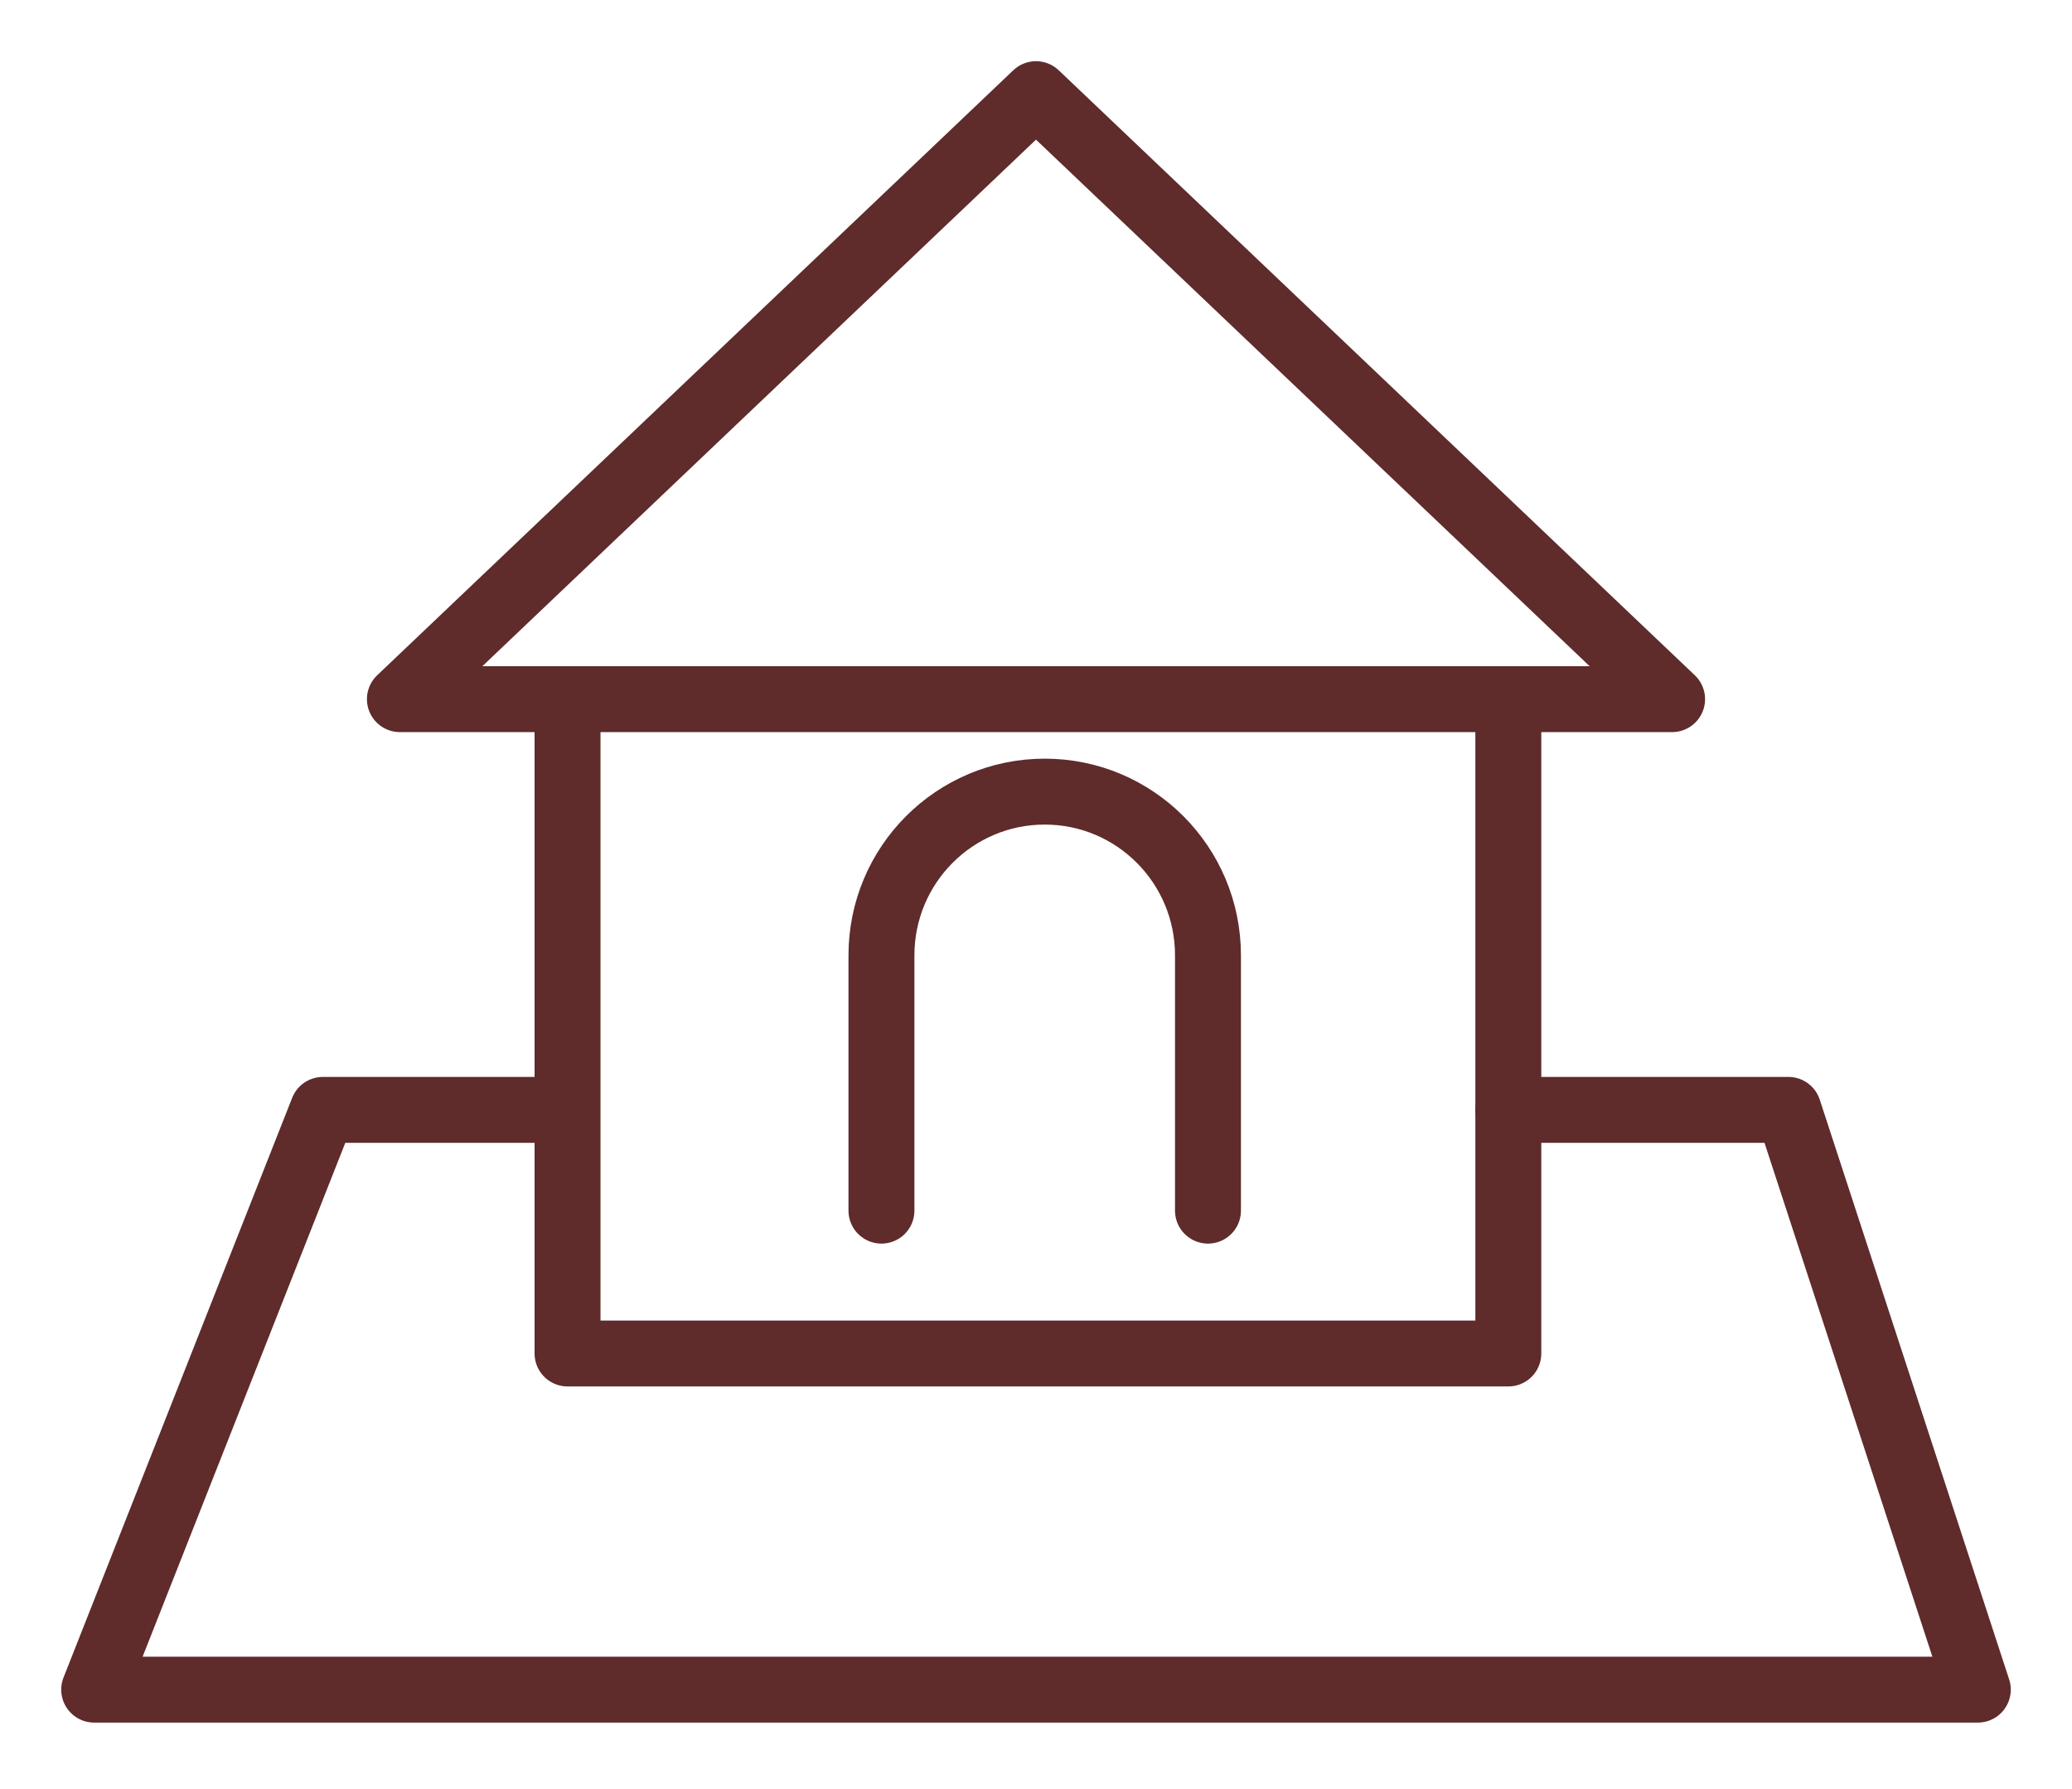
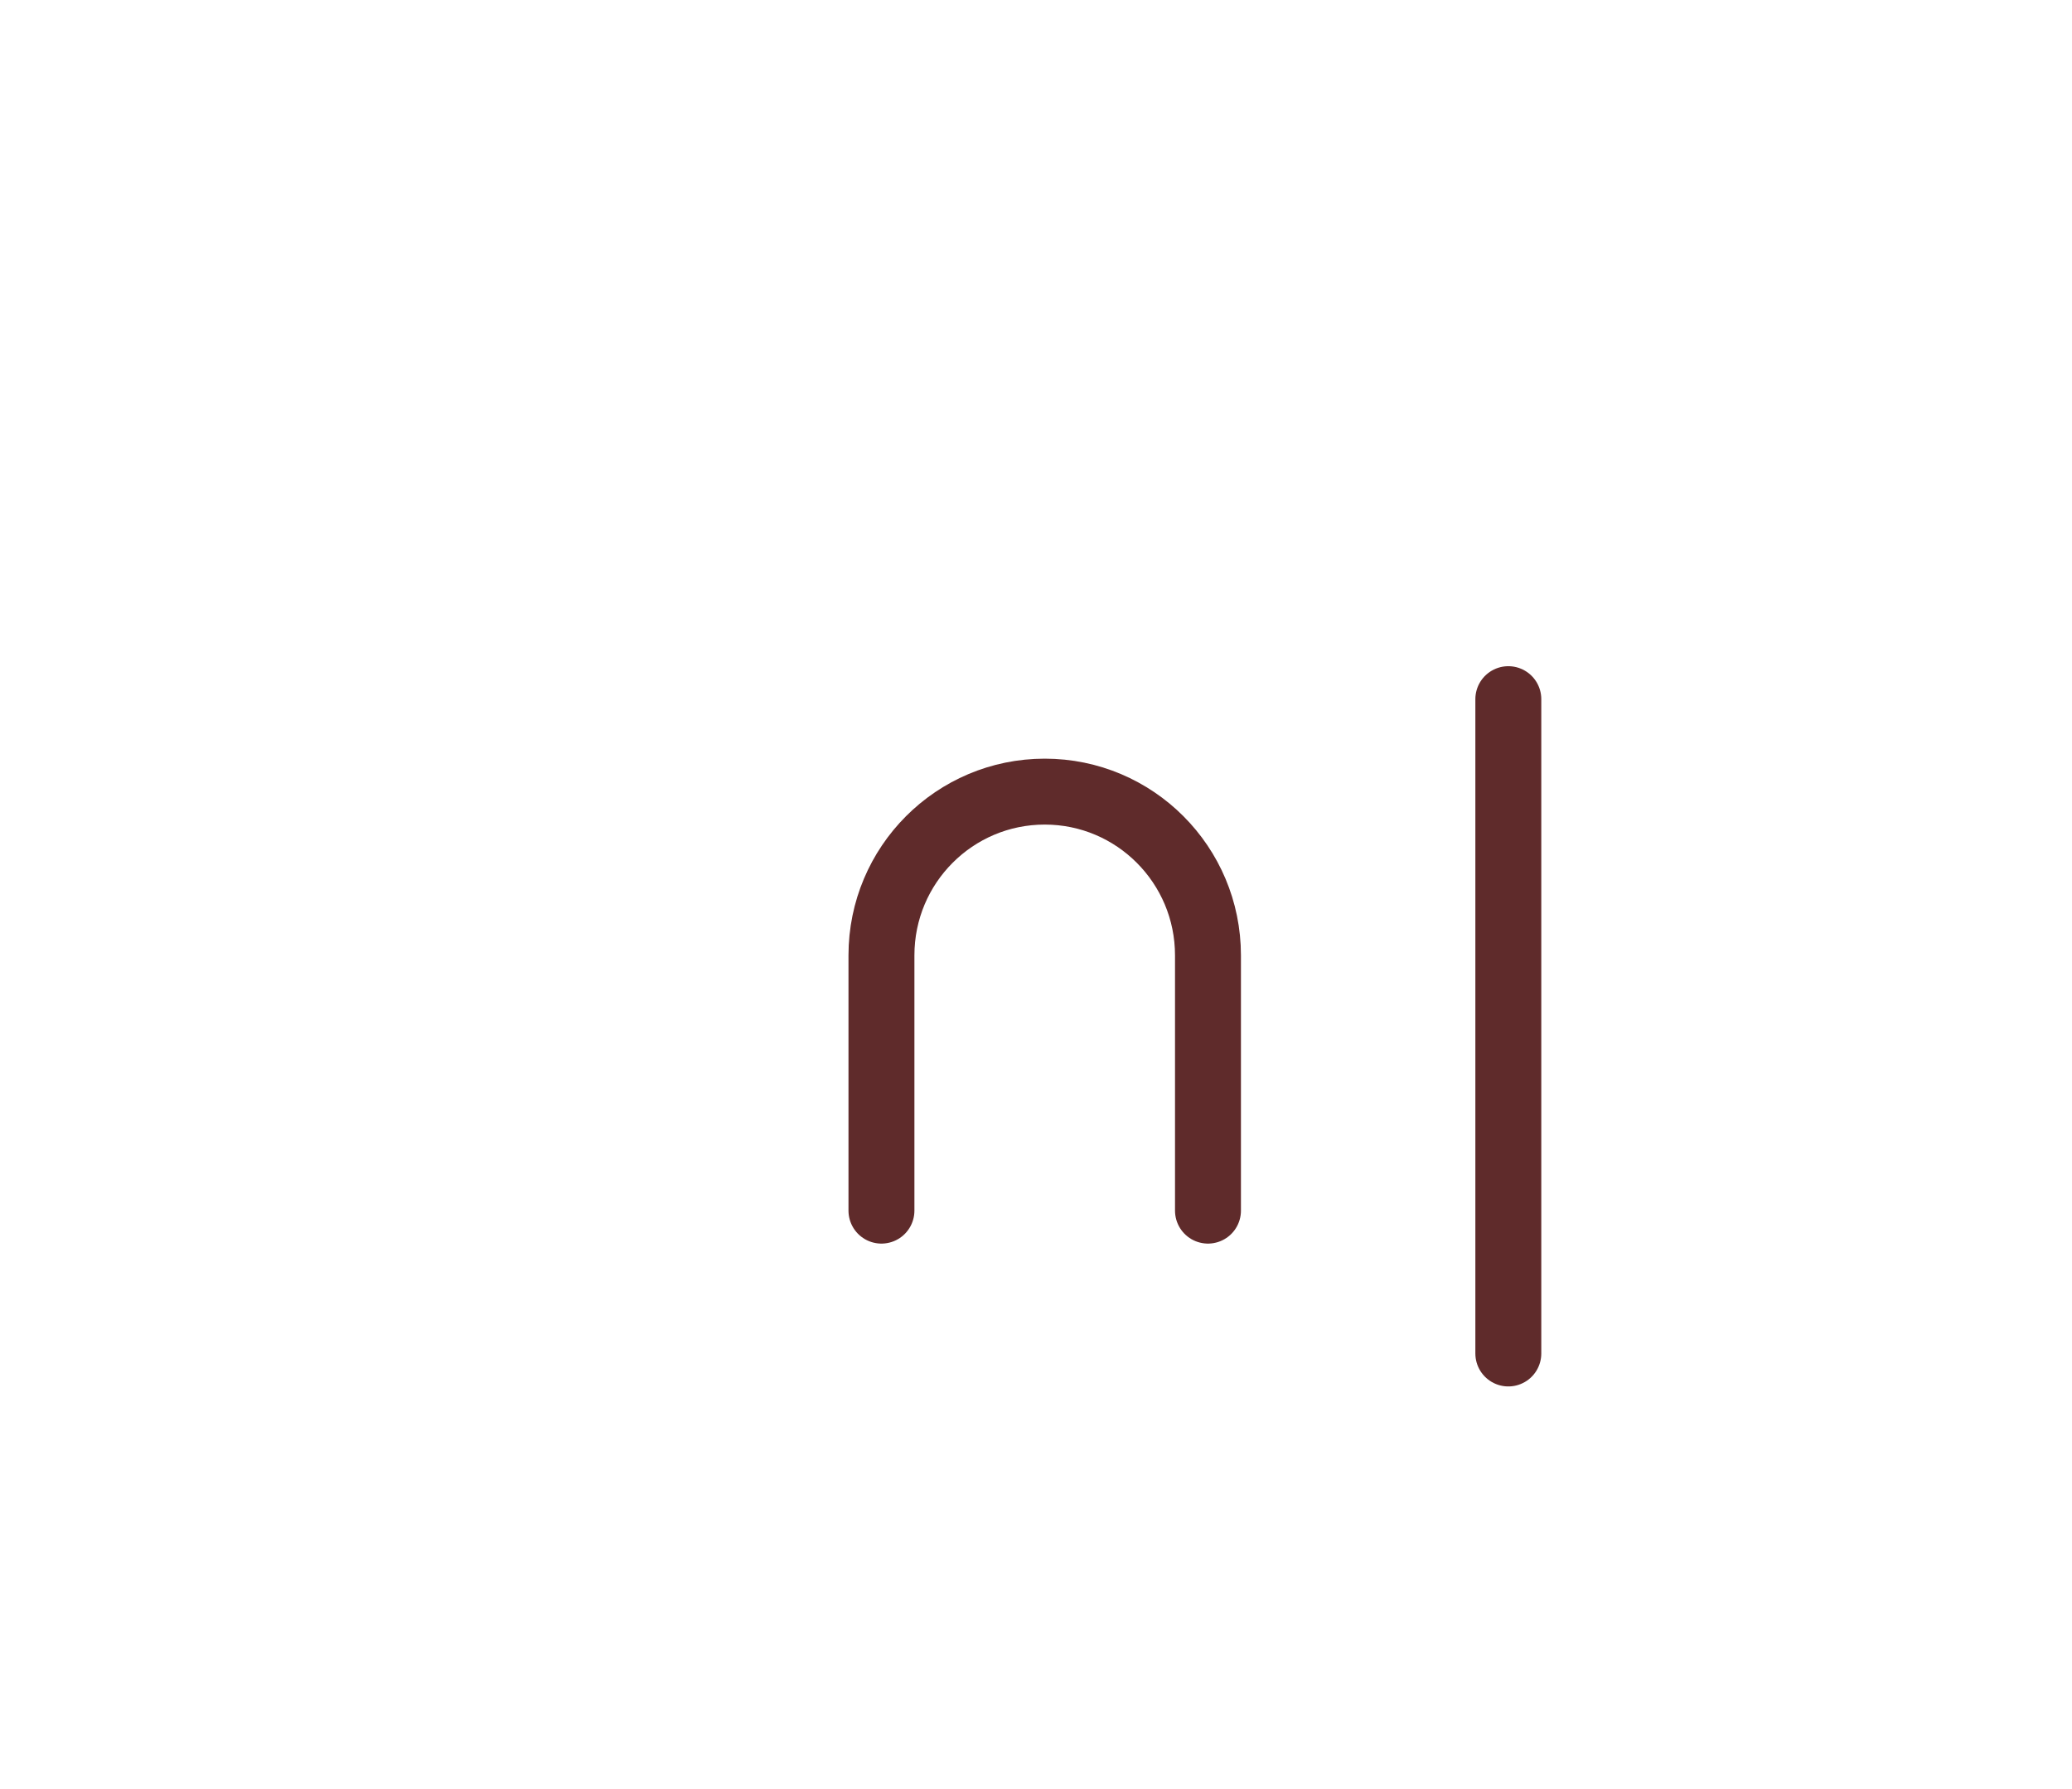
<svg xmlns="http://www.w3.org/2000/svg" width="22" height="19" viewBox="0 0 22 19" fill="none">
-   <path fill-rule="evenodd" clip-rule="evenodd" d="M17.754 7.425L11 1L4.246 7.425H17.754Z" stroke="#5F2B2B" stroke-width="0.7" stroke-miterlimit="10" stroke-linecap="round" stroke-linejoin="round" />
-   <path d="M16.015 7.425V14.374H6.026V7.425" stroke="#5F2B2B" stroke-width="0.7" stroke-miterlimit="10" stroke-linecap="round" stroke-linejoin="round" />
+   <path d="M16.015 7.425V14.374V7.425" stroke="#5F2B2B" stroke-width="0.7" stroke-miterlimit="10" stroke-linecap="round" stroke-linejoin="round" />
  <path d="M12.826 12.857V10.146C12.826 9.184 12.049 8.407 11.093 8.407C10.136 8.407 9.359 9.184 9.359 10.146V12.857" stroke="#5F2B2B" stroke-width="0.7" stroke-miterlimit="10" stroke-linecap="round" stroke-linejoin="round" />
-   <path d="M6.005 11.787H3.428L1 17.944H21L18.989 11.787H16.015" stroke="#5F2B2B" stroke-width="0.7" stroke-miterlimit="10" stroke-linecap="round" stroke-linejoin="round" />
</svg>